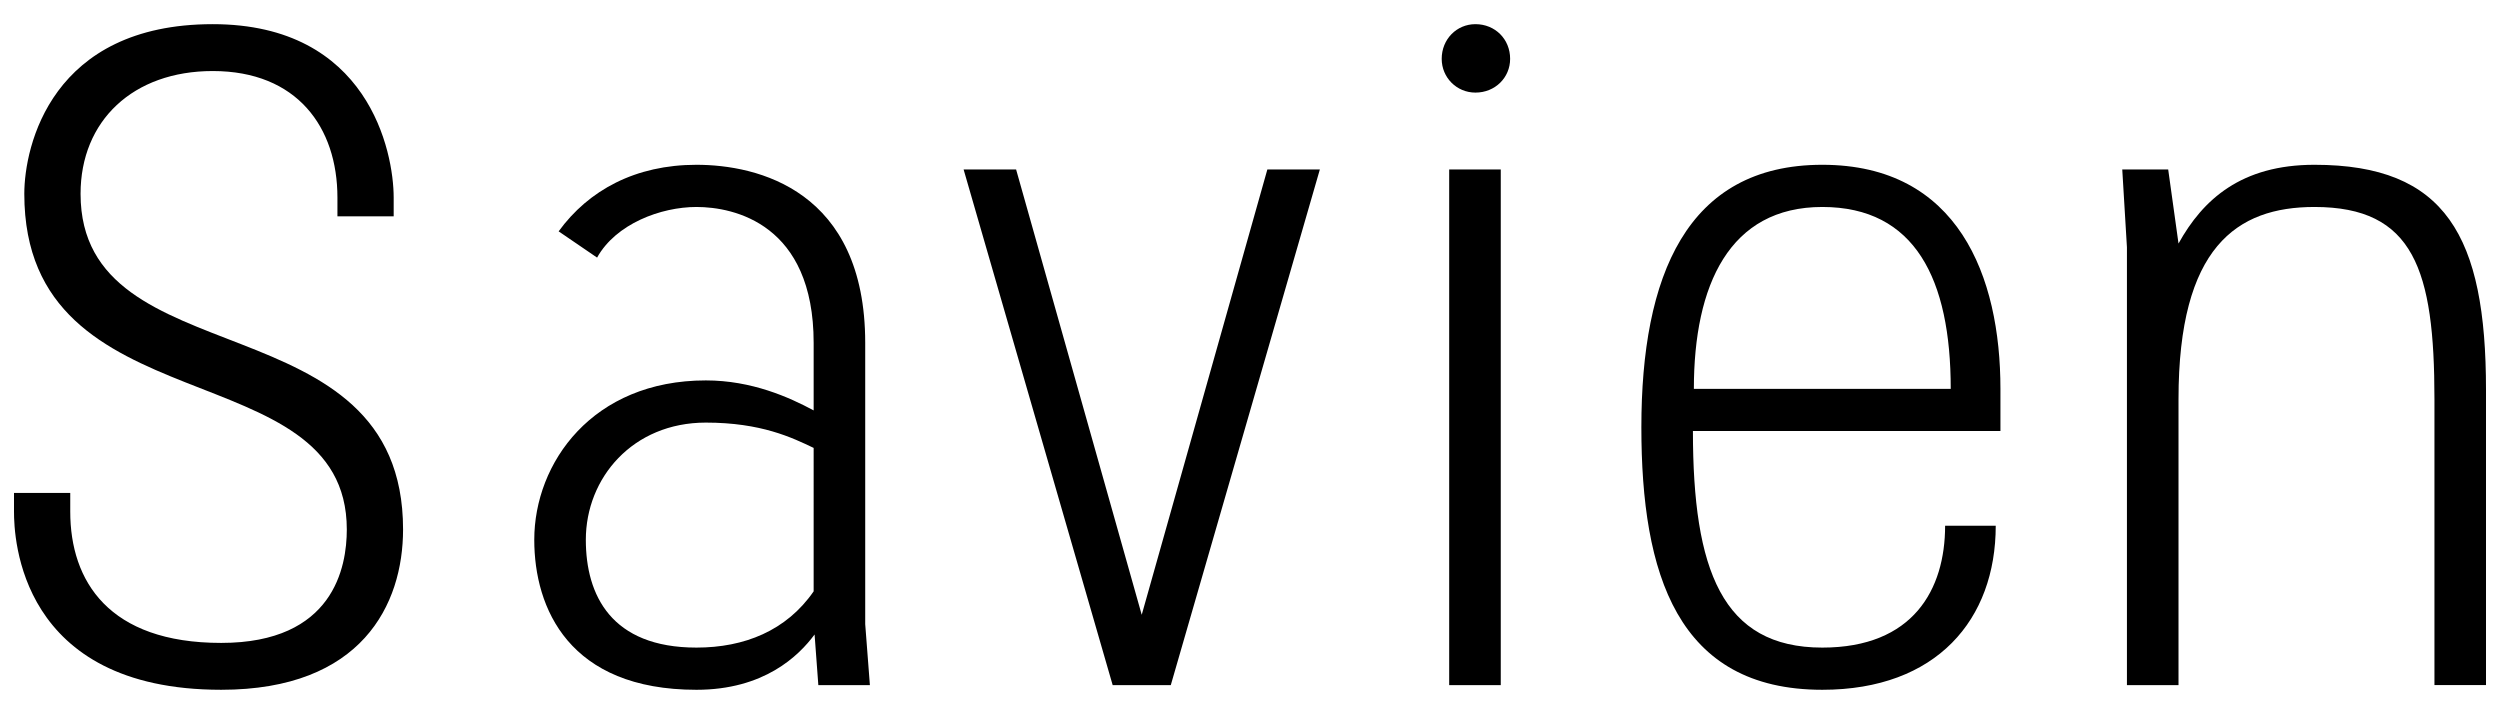
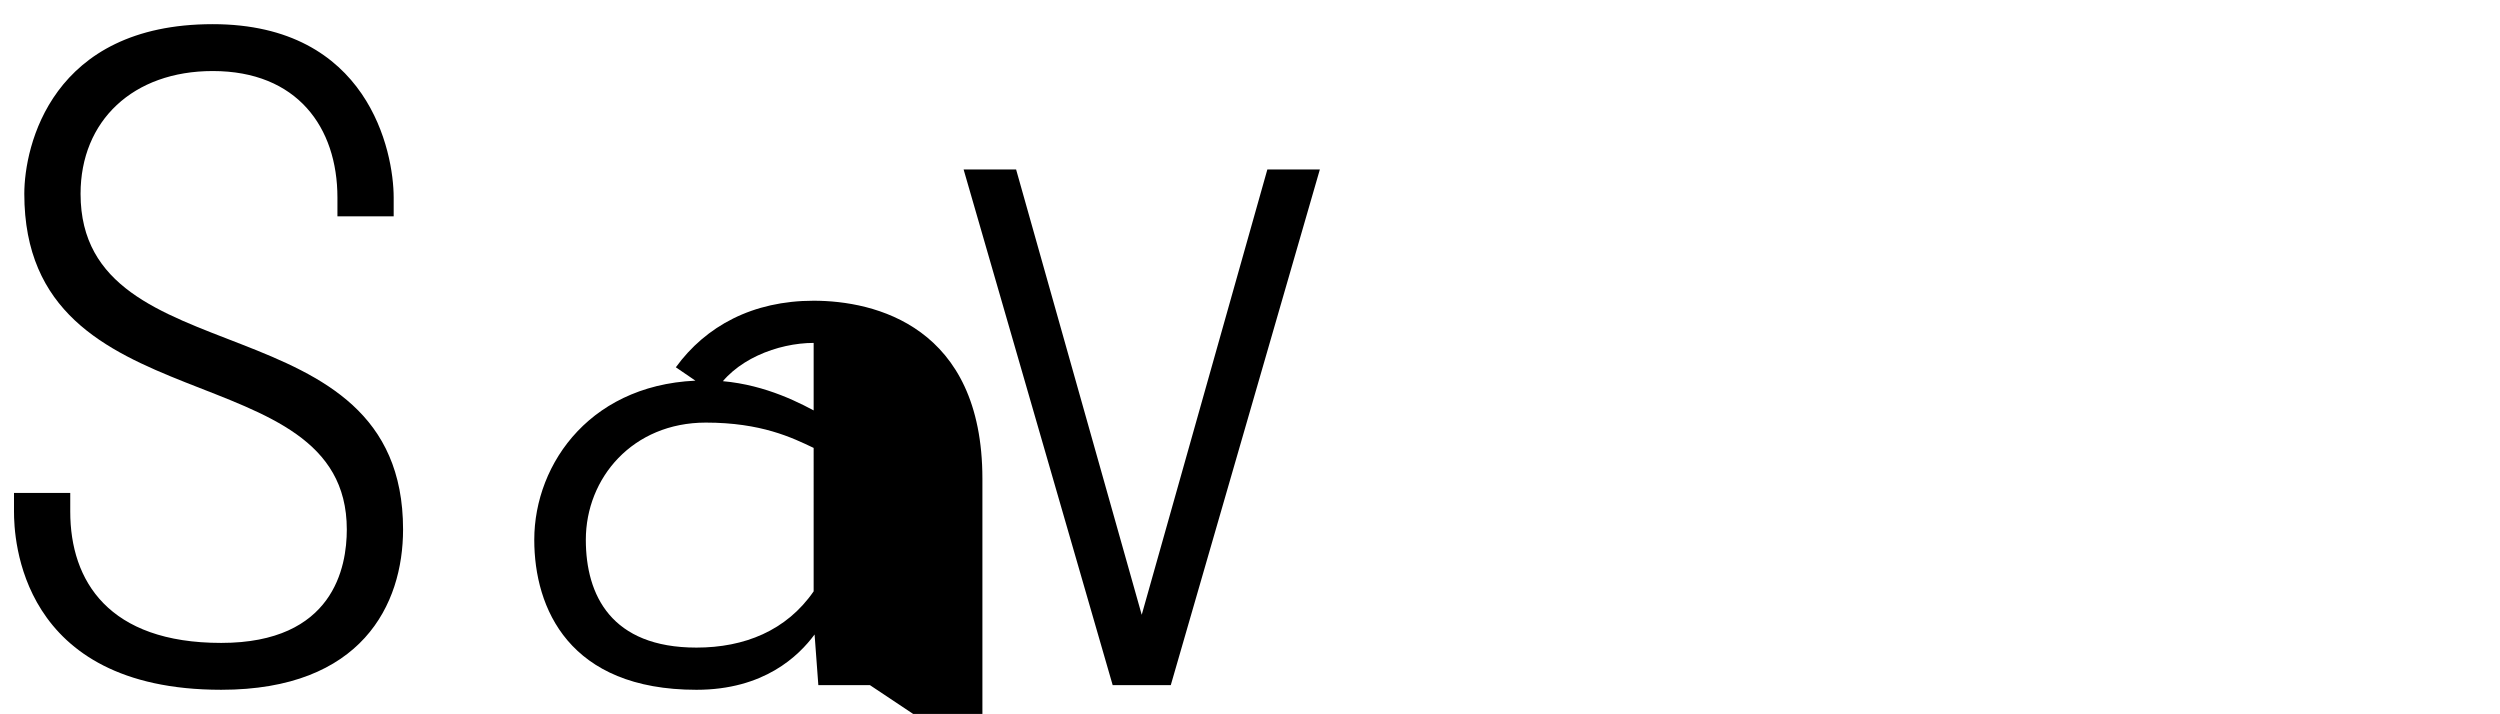
<svg xmlns="http://www.w3.org/2000/svg" version="1.1" id="Layer_1" x="0px" y="0px" width="449.962px" height="128.5px" viewBox="27.538 0 449.962 128.5" enable-background="new 27.538 0 449.962 128.5" xml:space="preserve">
  <g>
    <path d="M40.182,88.718v3.373c0,12.487,6.917,23.624,27.166,23.624s22.61-13.668,22.61-20.418   c0-32.397-58.045-18.055-58.045-60.407c0-8.605,4.894-30.541,33.916-30.541c28.01,0,32.566,22.948,32.566,31.216v3.375H88.271   v-3.375c0-12.655-7.255-22.779-22.441-22.779c-14.343,0-23.792,8.943-23.792,22.104c0,33.579,58.046,18.561,58.046,60.407   c0,13.5-7.425,28.854-32.735,28.854c-36.447,0-37.291-27.505-37.291-32.061v-3.373H40.182z" />
-     <path d="M184.105,123.308h-9.28l-0.675-9.11c-2.868,3.881-9.111,9.954-21.261,9.954c-22.948,0-29.191-14.681-29.191-26.997   c0-13.837,10.462-28.686,30.879-28.686c8.268,0,15.018,3.036,19.405,5.4v-12.15c0-21.43-14.343-24.467-21.093-24.467   c-6.412,0-14.512,3.037-17.886,9.111l-6.919-4.724c5.399-7.426,13.837-11.98,24.805-11.98s30.373,4.555,30.373,32.06v50.621   L184.105,123.308z M132.978,97.154c0,9.956,4.556,19.403,19.911,19.403c8.605,0,16.199-3.035,21.093-10.122V80.617   c-3.881-1.855-9.45-4.556-19.405-4.556C141.416,76.062,132.978,86.016,132.978,97.154z" />
+     <path d="M184.105,123.308h-9.28l-0.675-9.11c-2.868,3.881-9.111,9.954-21.261,9.954c-22.948,0-29.191-14.681-29.191-26.997   c0-13.837,10.462-28.686,30.879-28.686c8.268,0,15.018,3.036,19.405,5.4v-12.15c-6.412,0-14.512,3.037-17.886,9.111l-6.919-4.724c5.399-7.426,13.837-11.98,24.805-11.98s30.373,4.555,30.373,32.06v50.621   L184.105,123.308z M132.978,97.154c0,9.956,4.556,19.403,19.911,19.403c8.605,0,16.199-3.035,21.093-10.122V80.617   c-3.881-1.855-9.45-4.556-19.405-4.556C141.416,76.062,132.978,86.016,132.978,97.154z" />
    <path d="M227.801,123.308l-26.829-92.806h9.449l22.61,80.151l22.611-80.151h9.449l-26.829,92.806H227.801z" />
-     <path d="M293.094,16.666c-3.373,0-6.072-2.7-6.072-6.075c0-3.543,2.699-6.242,6.072-6.242c3.545,0,6.244,2.699,6.244,6.242   C299.338,13.966,296.639,16.666,293.094,16.666z M297.652,30.502h-9.283v92.806h9.283V30.502z" />
-     <path d="M386.74,94.622c0,16.873-10.631,29.529-31.215,29.529c-26.156,0-32.566-20.922-32.566-47.247   c0-27.166,8.098-47.245,32.566-47.245c24.465,0,32.061,20.079,32.061,40.327v7.593h-55.348c0,24.974,5.232,38.979,23.287,38.979   c16.365,0,22.104-10.462,22.104-21.936H386.74z M332.408,69.986h46.232c0-19.742-6.412-32.734-23.115-32.734   C338.82,37.252,332.408,51.257,332.408,69.986z" />
-     <path d="M409.512,30.502h8.268l1.857,13.331c4.387-7.932,11.305-14.174,24.467-14.174c23.621,0,30.877,12.823,30.877,40.496v53.152   h-9.279V71.843c0-23.286-3.713-34.591-21.598-34.591c-14.008,0-24.467,7.256-24.467,34.591v51.465h-9.283v-78.8L409.512,30.502z" />
  </g>
</svg>